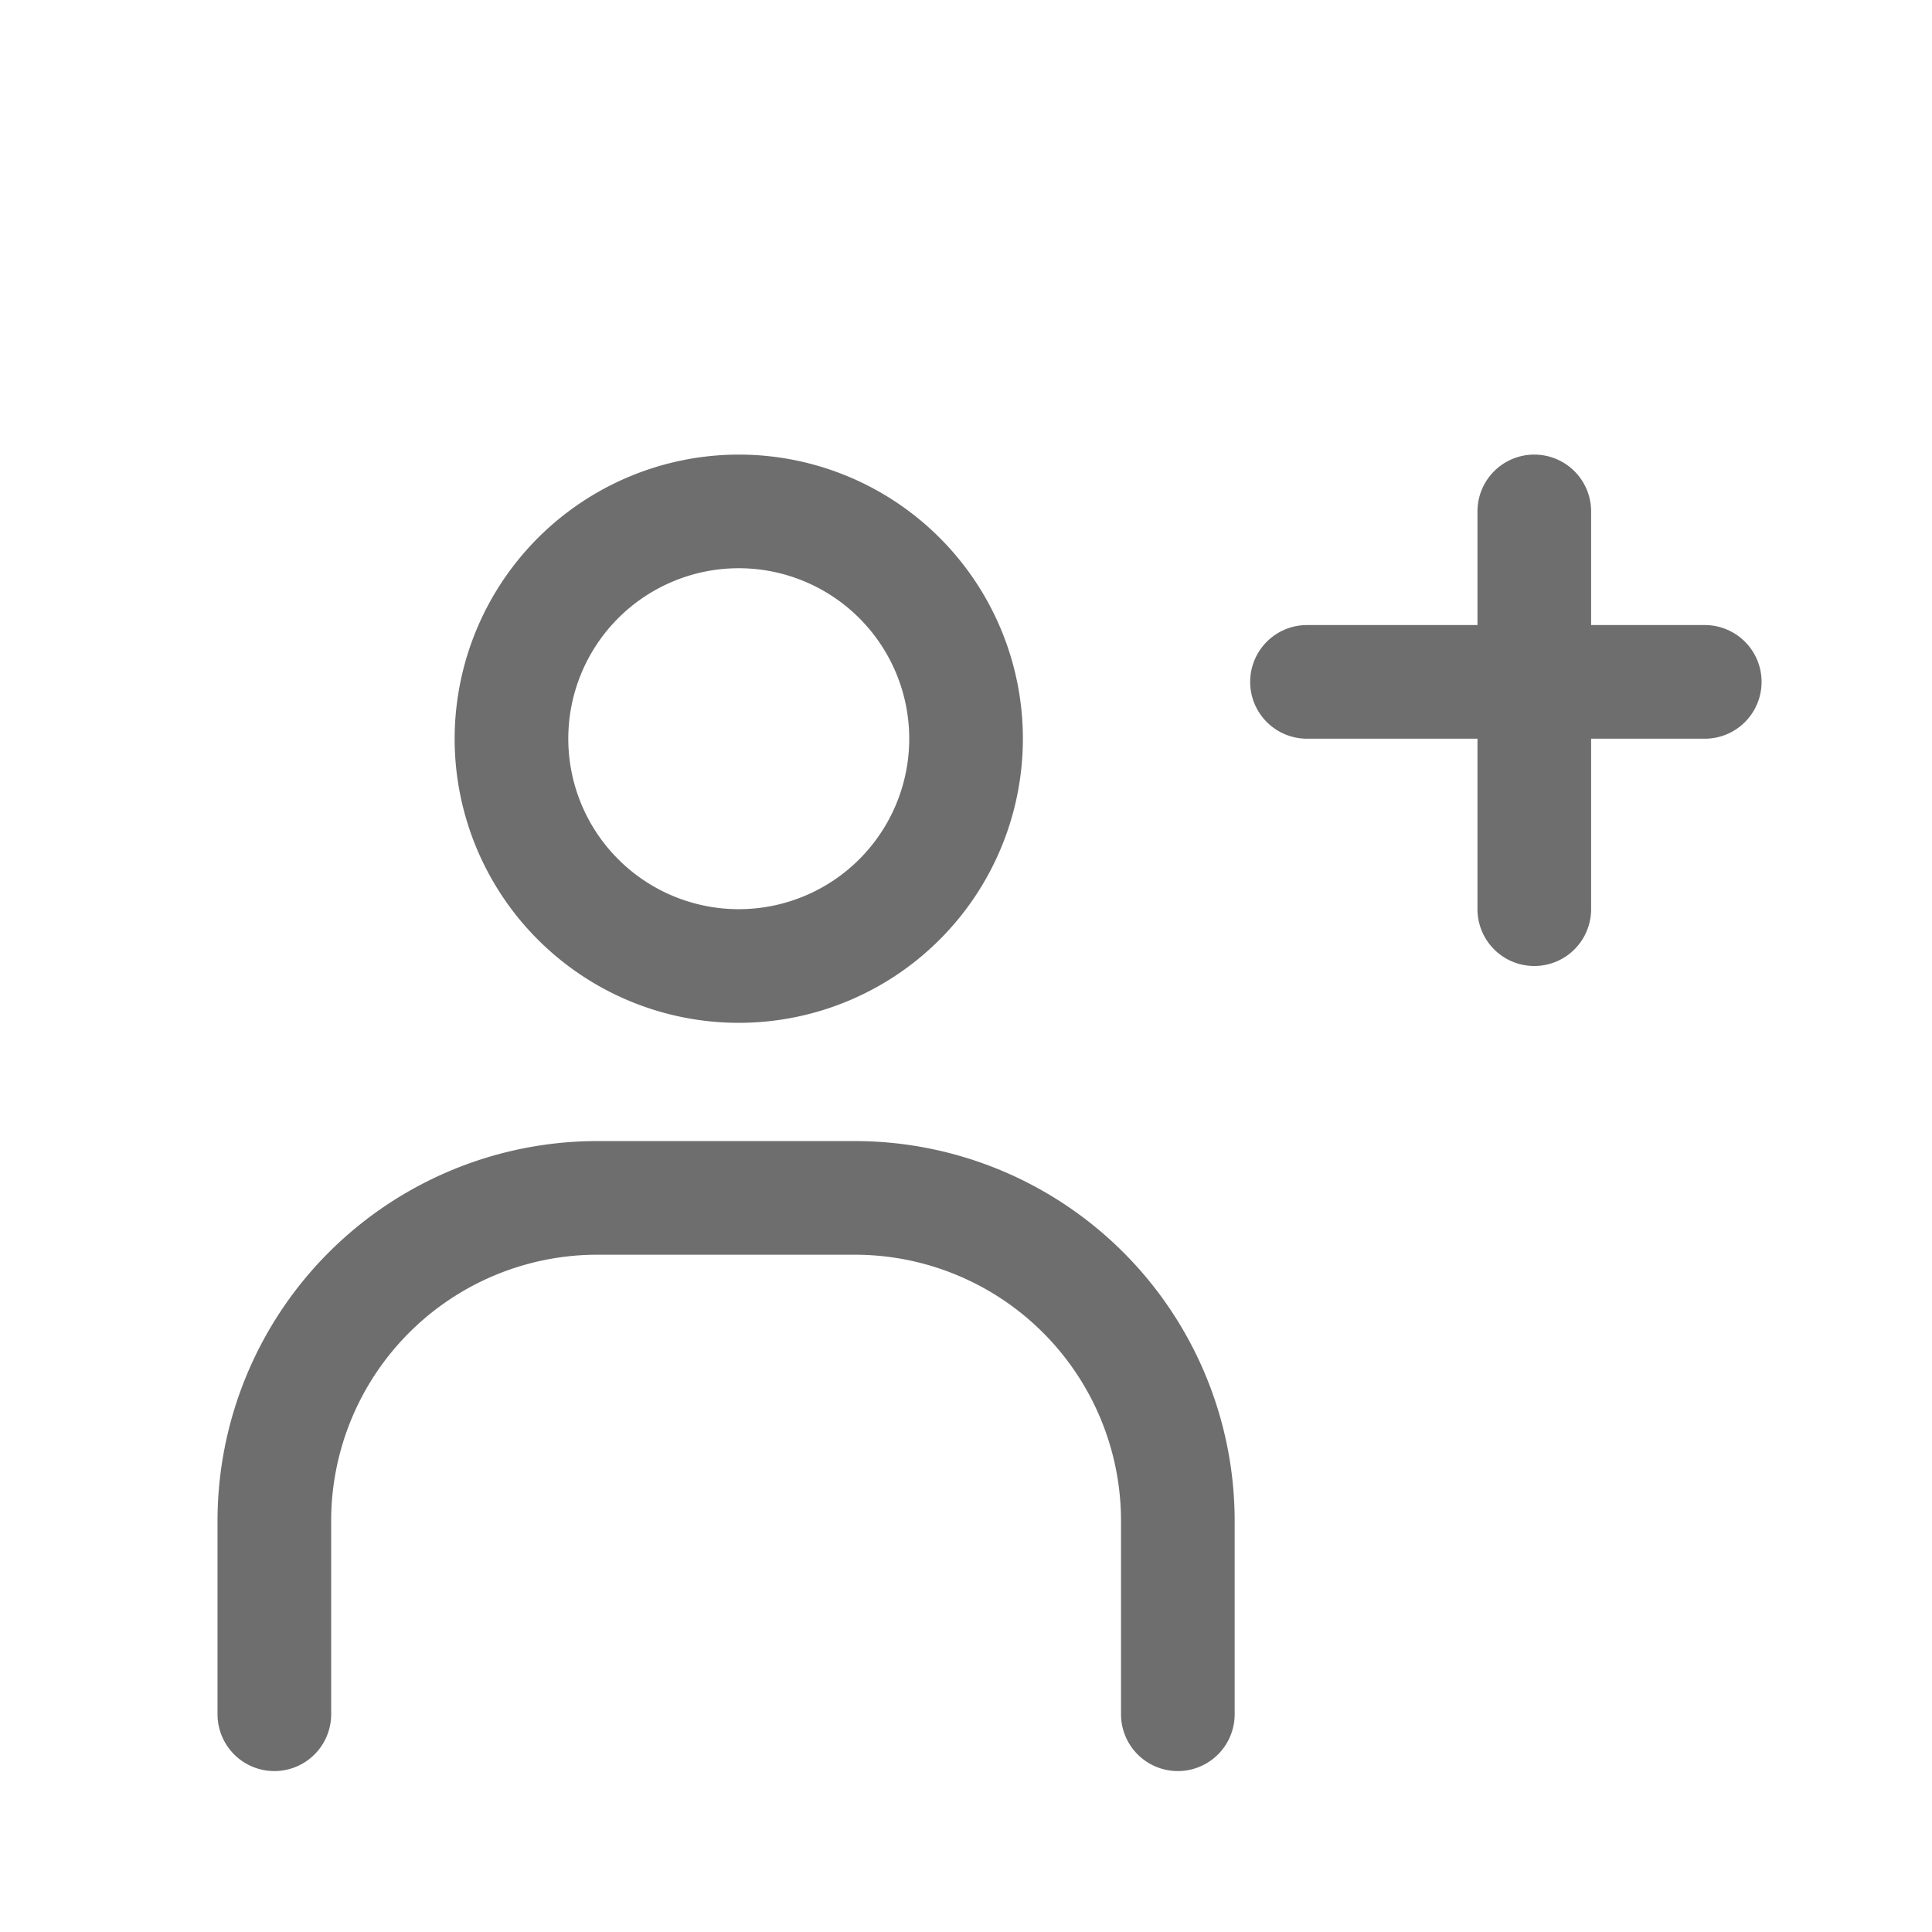
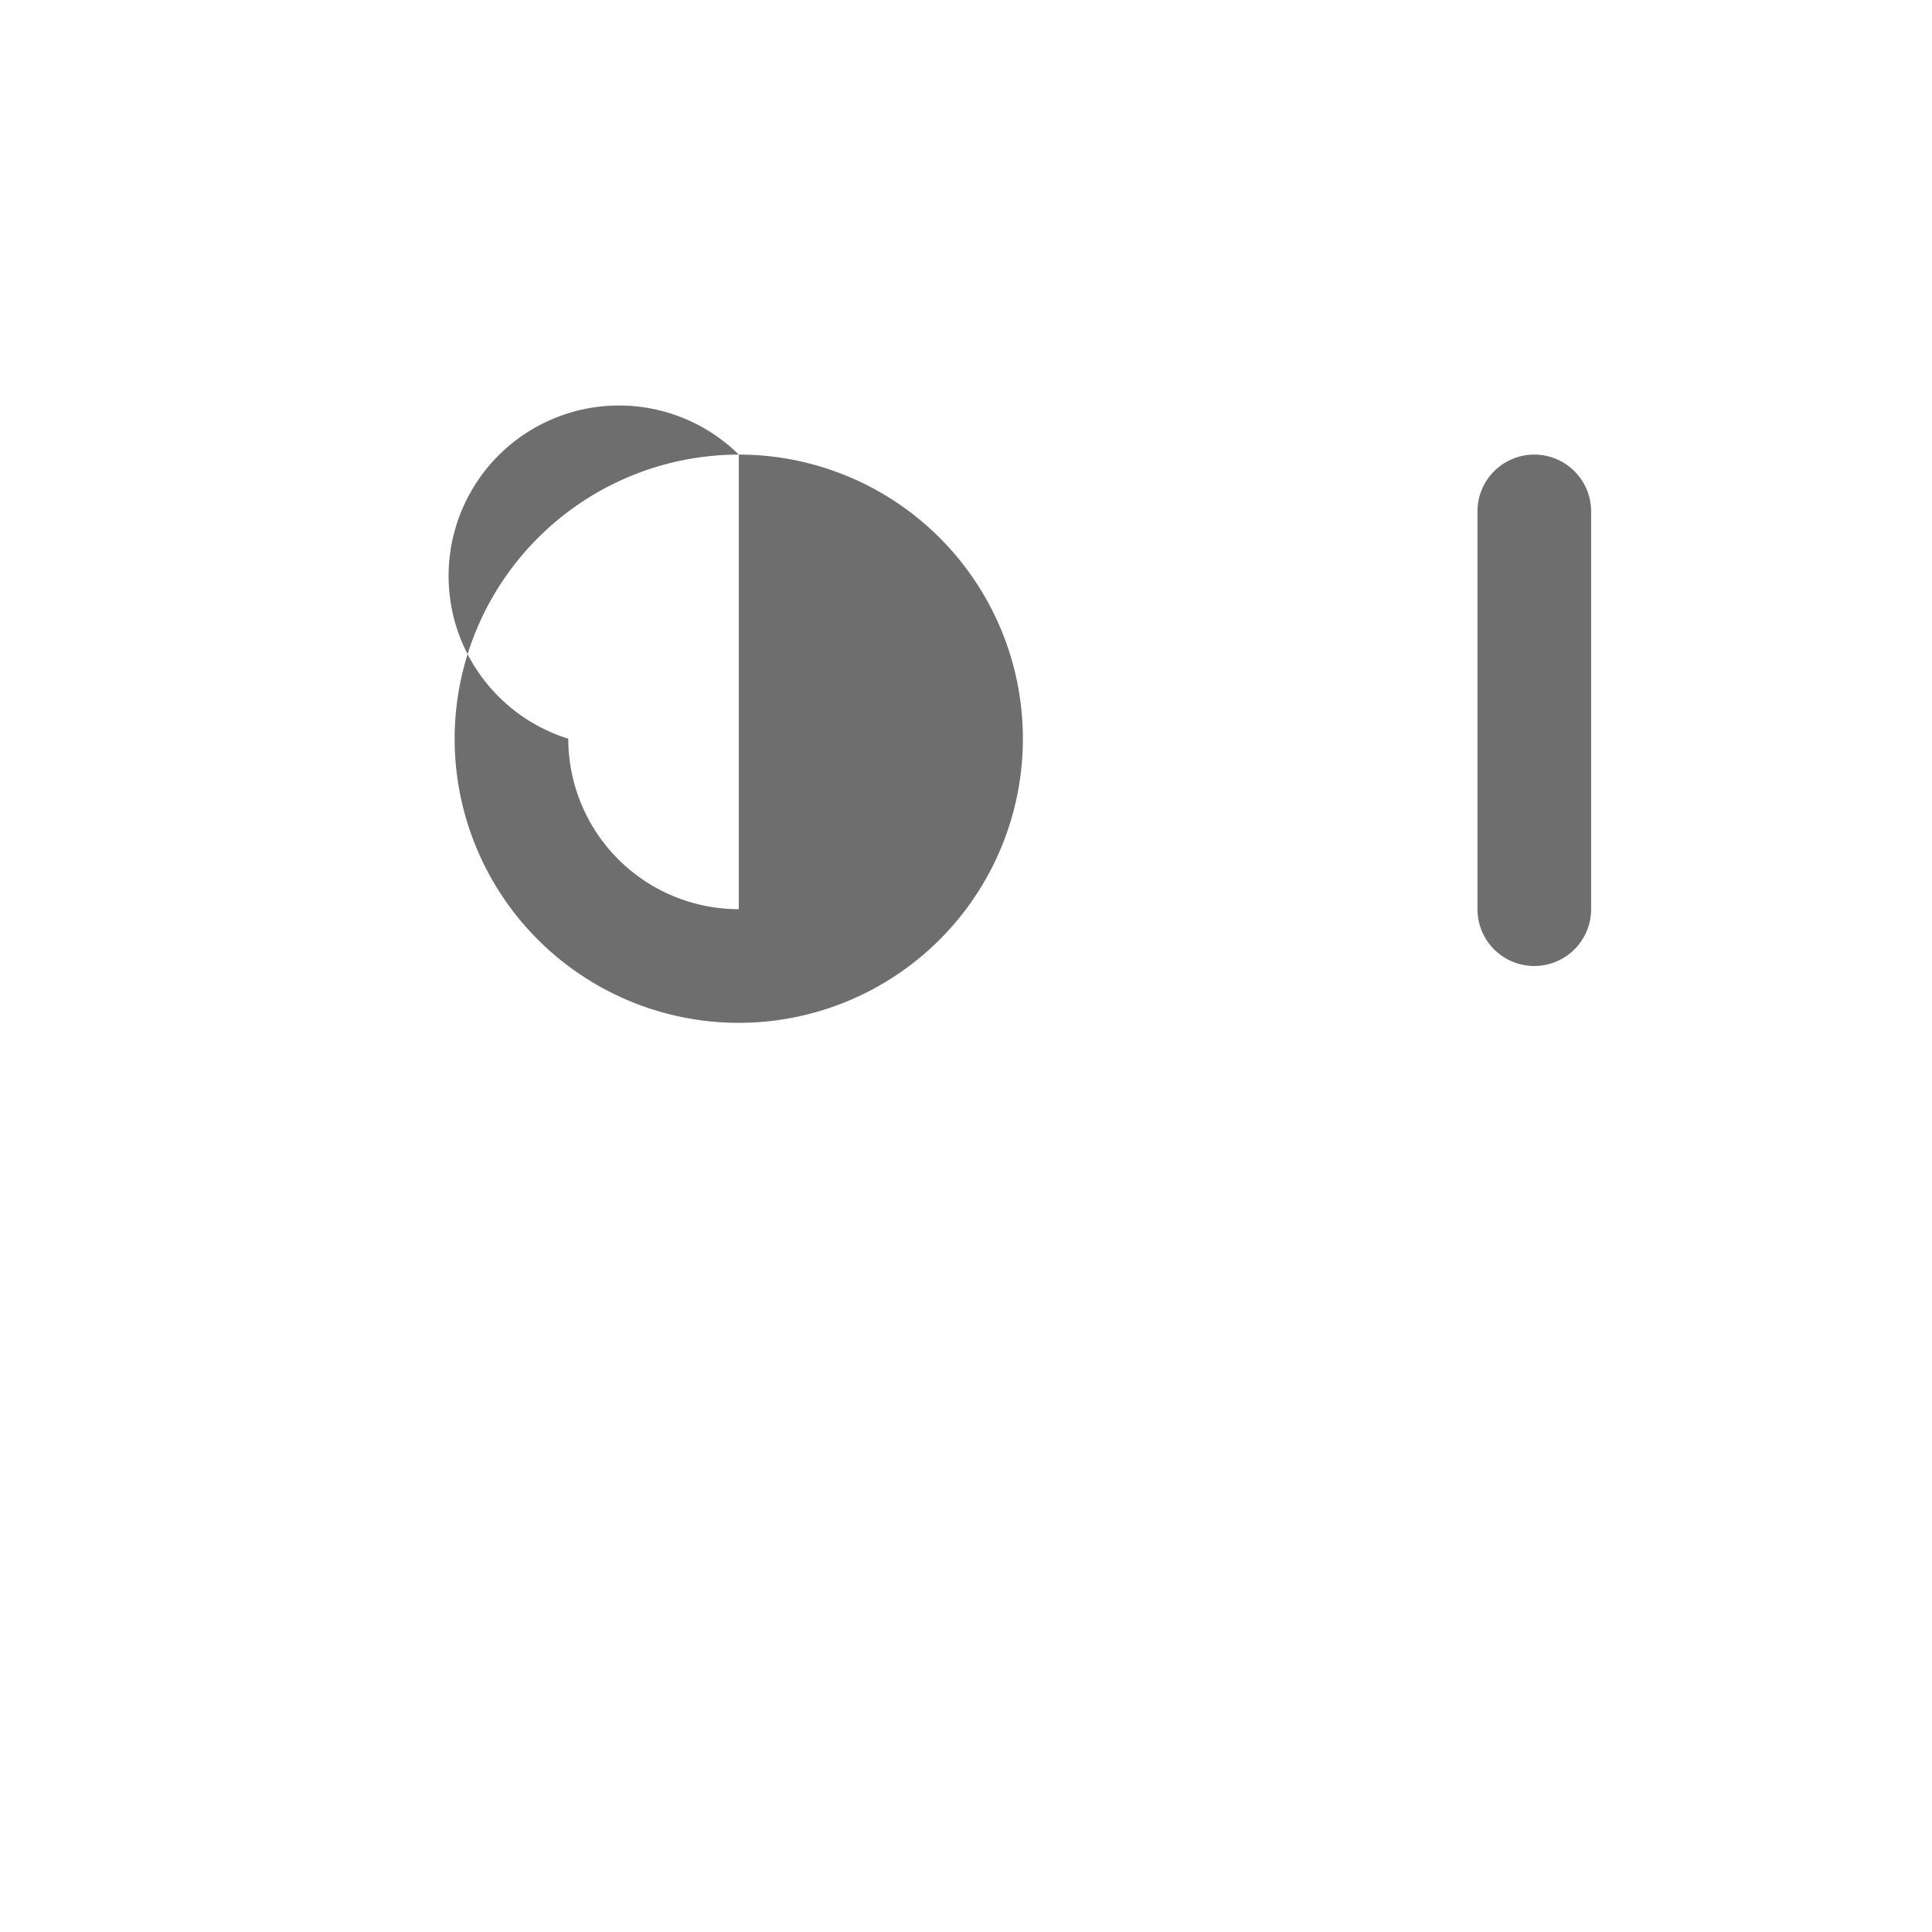
<svg xmlns="http://www.w3.org/2000/svg" width="34" height="34" viewBox="0 0 34 34">
  <defs>
    <clipPath id="clip-path">
      <rect id="Rectangle_1225" data-name="Rectangle 1225" width="34" height="34" transform="translate(-270 -901)" fill="#fff" stroke="#707070" stroke-width="1" />
    </clipPath>
  </defs>
  <g id="Mask_Group_6" data-name="Mask Group 6" transform="translate(270 901)" clip-path="url(#clip-path)">
    <g id="レイヤー_2" data-name="レイヤー 2" transform="translate(-266.292 -896.864)">
      <g id="Rectangle" transform="translate(0 0)">
-         <rect id="rect" width="27" height="27" transform="translate(0.292 -0.136)" fill="none" />
-       </g>
+         </g>
      <g id="icon_data" transform="translate(1.12 5.045)">
-         <path id="Ellipse_1" data-name="Ellipse 1" d="M4-1A5,5,0,1,1-1,4,5.006,5.006,0,0,1,4-1ZM4,7A3,3,0,1,0,1,4,3,3,0,0,0,4,7Z" transform="translate(4.173 -0.181)" fill="#6e6e6e" />
-         <path id="Path_33" data-name="Path 33" d="M17.9,40.087a1,1,0,0,1-1-1V35.679A4.685,4.685,0,0,0,12.223,31H7.679A4.685,4.685,0,0,0,3,35.679v3.408a1,1,0,0,1-2,0V35.679A6.687,6.687,0,0,1,7.679,29h4.543A6.687,6.687,0,0,1,18.9,35.679v3.408A1,1,0,0,1,17.9,40.087Z" transform="translate(-2 -18.1)" fill="#6e6e6e" />
-         <path id="Line_10" data-name="Line 10" d="M7,1H0A1,1,0,0,1-1,0,1,1,0,0,1,0-1H7A1,1,0,0,1,8,0,1,1,0,0,1,7,1Z" transform="translate(18.173 2.819)" fill="#6e6e6e" />
+         <path id="Ellipse_1" data-name="Ellipse 1" d="M4-1A5,5,0,1,1-1,4,5.006,5.006,0,0,1,4-1ZA3,3,0,1,0,1,4,3,3,0,0,0,4,7Z" transform="translate(4.173 -0.181)" fill="#6e6e6e" />
        <path id="Line_11" data-name="Line 11" d="M0,8A1,1,0,0,1-1,7V0A1,1,0,0,1,0-1,1,1,0,0,1,1,0V7A1,1,0,0,1,0,8Z" transform="translate(22.173 -0.181)" fill="#6e6e6e" />
      </g>
    </g>
  </g>
</svg>